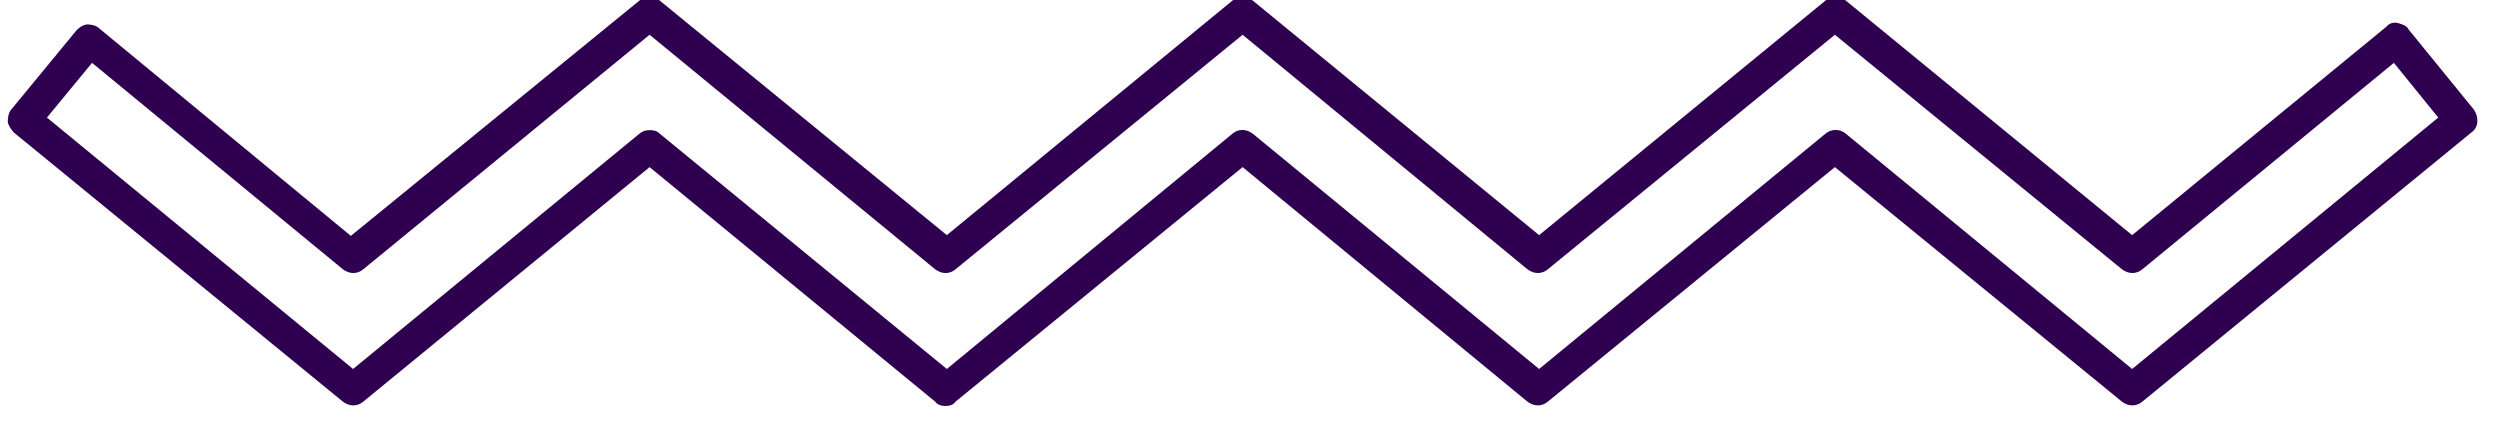
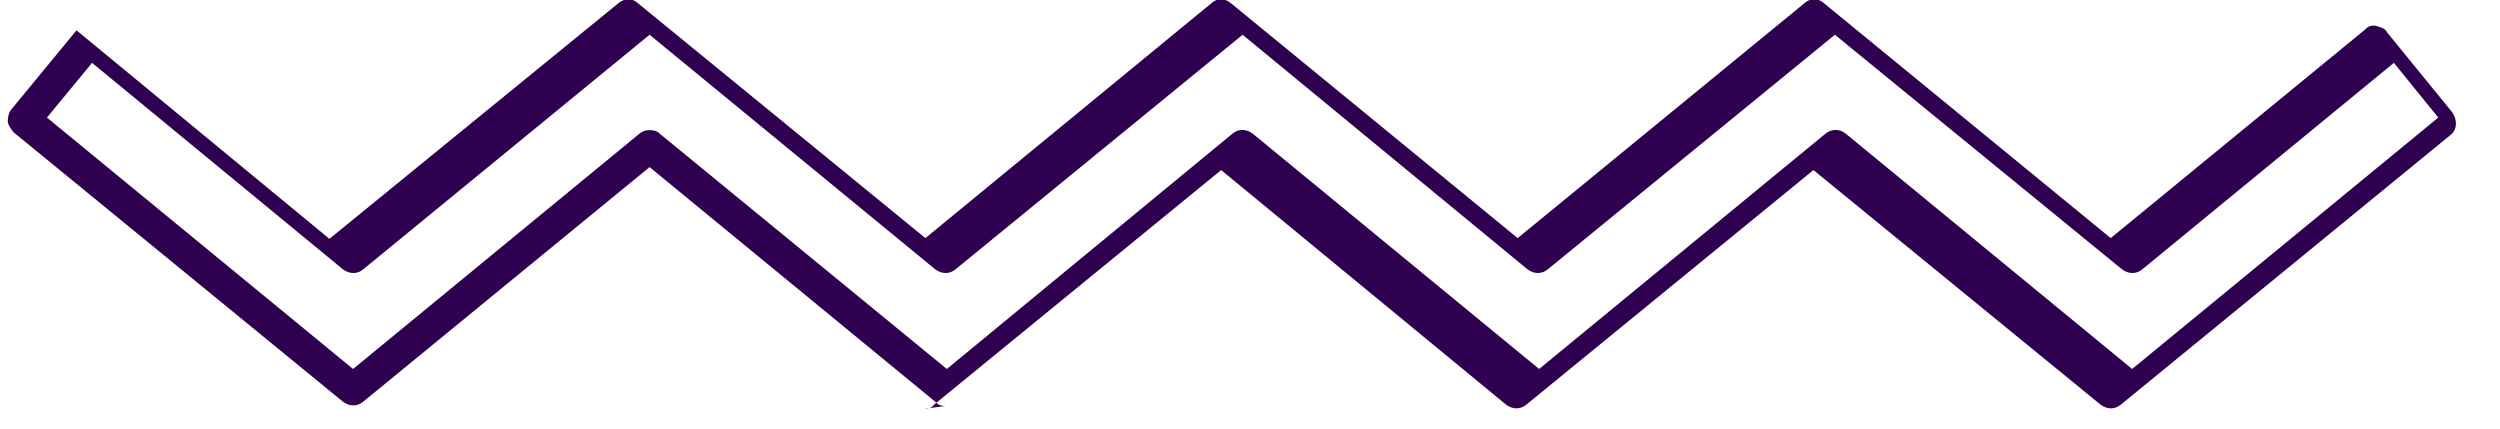
<svg xmlns="http://www.w3.org/2000/svg" version="1.2" viewBox="0 0 336 58" width="239" height="41">
  <style>.a{fill:#2f004f}</style>
-   <path fill-rule="evenodd" class="a" d="m126.8 54.9c-0.5 0-1-0.1-1.4-0.6l-38.6-31.7-38.7 31.7c-0.8 0.7-1.9 0.7-2.8 0l-44.5-36.4c-0.4-0.5-0.7-0.9-0.8-1.4 0-0.6 0.1-1.2 0.4-1.6l8.9-10.8c0.4-0.4 0.8-0.7 1.4-0.8 0.5 0 1.1 0.1 1.5 0.4l34.2 28.2 39-31.8c0.9-0.8 2-0.8 2.8 0l38.8 31.7 38.6-31.7c0.8-0.8 1.9-0.8 2.8 0l38.7 31.7 38.7-31.7c0.8-0.8 2-0.8 2.8 0l38.7 31.7 34.4-28.2c0.4-0.5 1-0.6 1.5-0.5 0.6 0.2 1.2 0.3 1.5 0.9l8.8 10.8c0.7 1 0.7 2.4-0.3 3.1l-44.5 36.4c-0.8 0.7-1.9 0.7-2.8 0l-38.8-31.7-38.8 31.7c-0.8 0.7-1.9 0.7-2.8 0l-38.5-31.7-38.8 31.7c-0.4 0.5-0.8 0.6-1.4 0.6zm-40-37.3c0.6 0 1 0.1 1.4 0.5l38.8 31.8 38.6-31.8c0.8-0.7 1.9-0.7 2.8 0l38.7 31.8 38.7-31.8c0.8-0.7 2-0.7 2.8 0l38.7 31.8 41.4-34-6-7.4-34 27.9c-0.8 0.7-1.9 0.7-2.8 0l-38.8-31.7-38.8 31.7c-0.8 0.7-1.9 0.7-2.8 0l-38.5-31.7-38.8 31.7c-0.8 0.7-1.9 0.7-2.8 0l-38.6-31.7-38.7 31.7c-0.8 0.7-1.9 0.7-2.8 0l-33.9-27.9-6.1 7.4 41.4 34 38.7-31.8c0.5-0.4 0.9-0.5 1.4-0.5z" />
+   <path fill-rule="evenodd" class="a" d="m126.8 54.9c-0.5 0-1-0.1-1.4-0.6l-38.6-31.7-38.7 31.7c-0.8 0.7-1.9 0.7-2.8 0l-44.5-36.4c-0.4-0.5-0.7-0.9-0.8-1.4 0-0.6 0.1-1.2 0.4-1.6l8.9-10.8l34.2 28.2 39-31.8c0.9-0.8 2-0.8 2.8 0l38.8 31.7 38.6-31.7c0.8-0.8 1.9-0.8 2.8 0l38.7 31.7 38.7-31.7c0.8-0.8 2-0.8 2.8 0l38.7 31.7 34.4-28.2c0.4-0.5 1-0.6 1.5-0.5 0.6 0.2 1.2 0.3 1.5 0.9l8.8 10.8c0.7 1 0.7 2.4-0.3 3.1l-44.5 36.4c-0.8 0.7-1.9 0.7-2.8 0l-38.8-31.7-38.8 31.7c-0.8 0.7-1.9 0.7-2.8 0l-38.5-31.7-38.8 31.7c-0.4 0.5-0.8 0.6-1.4 0.6zm-40-37.3c0.6 0 1 0.1 1.4 0.5l38.8 31.8 38.6-31.8c0.8-0.7 1.9-0.7 2.8 0l38.7 31.8 38.7-31.8c0.8-0.7 2-0.7 2.8 0l38.7 31.8 41.4-34-6-7.4-34 27.9c-0.8 0.7-1.9 0.7-2.8 0l-38.8-31.7-38.8 31.7c-0.8 0.7-1.9 0.7-2.8 0l-38.5-31.7-38.8 31.7c-0.8 0.7-1.9 0.7-2.8 0l-38.6-31.7-38.7 31.7c-0.8 0.7-1.9 0.7-2.8 0l-33.9-27.9-6.1 7.4 41.4 34 38.7-31.8c0.5-0.4 0.9-0.5 1.4-0.5z" />
</svg>